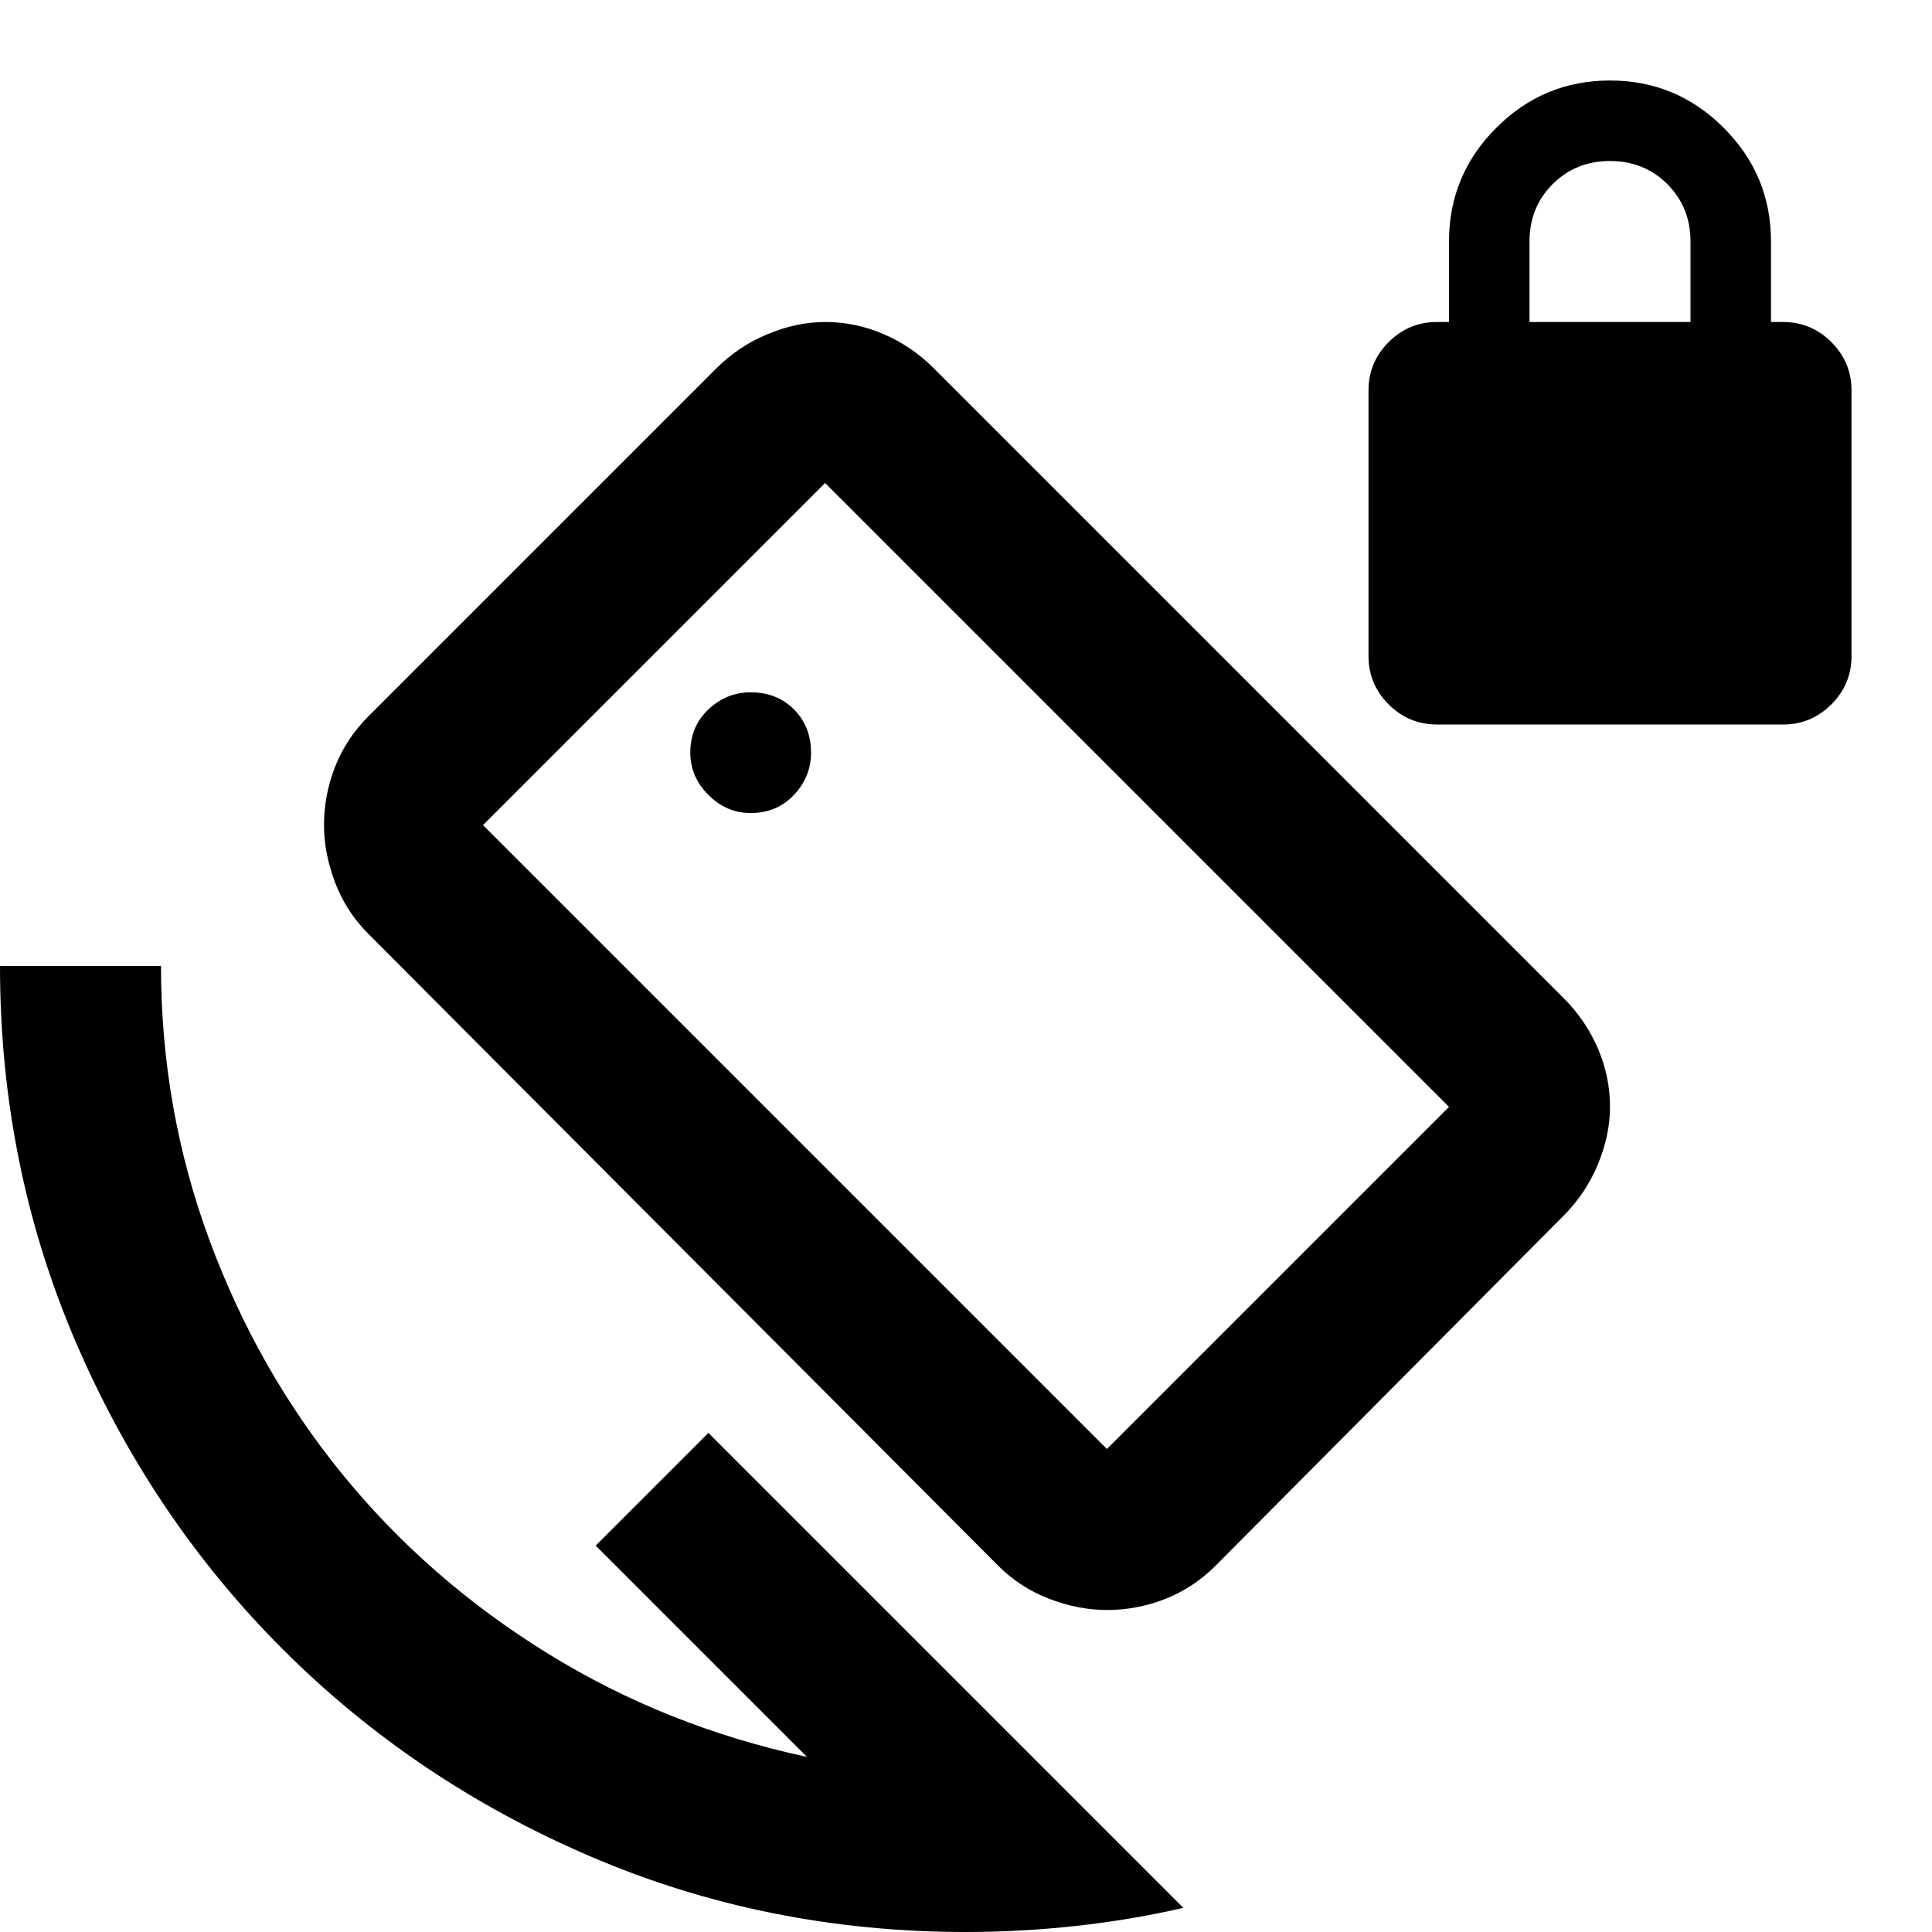
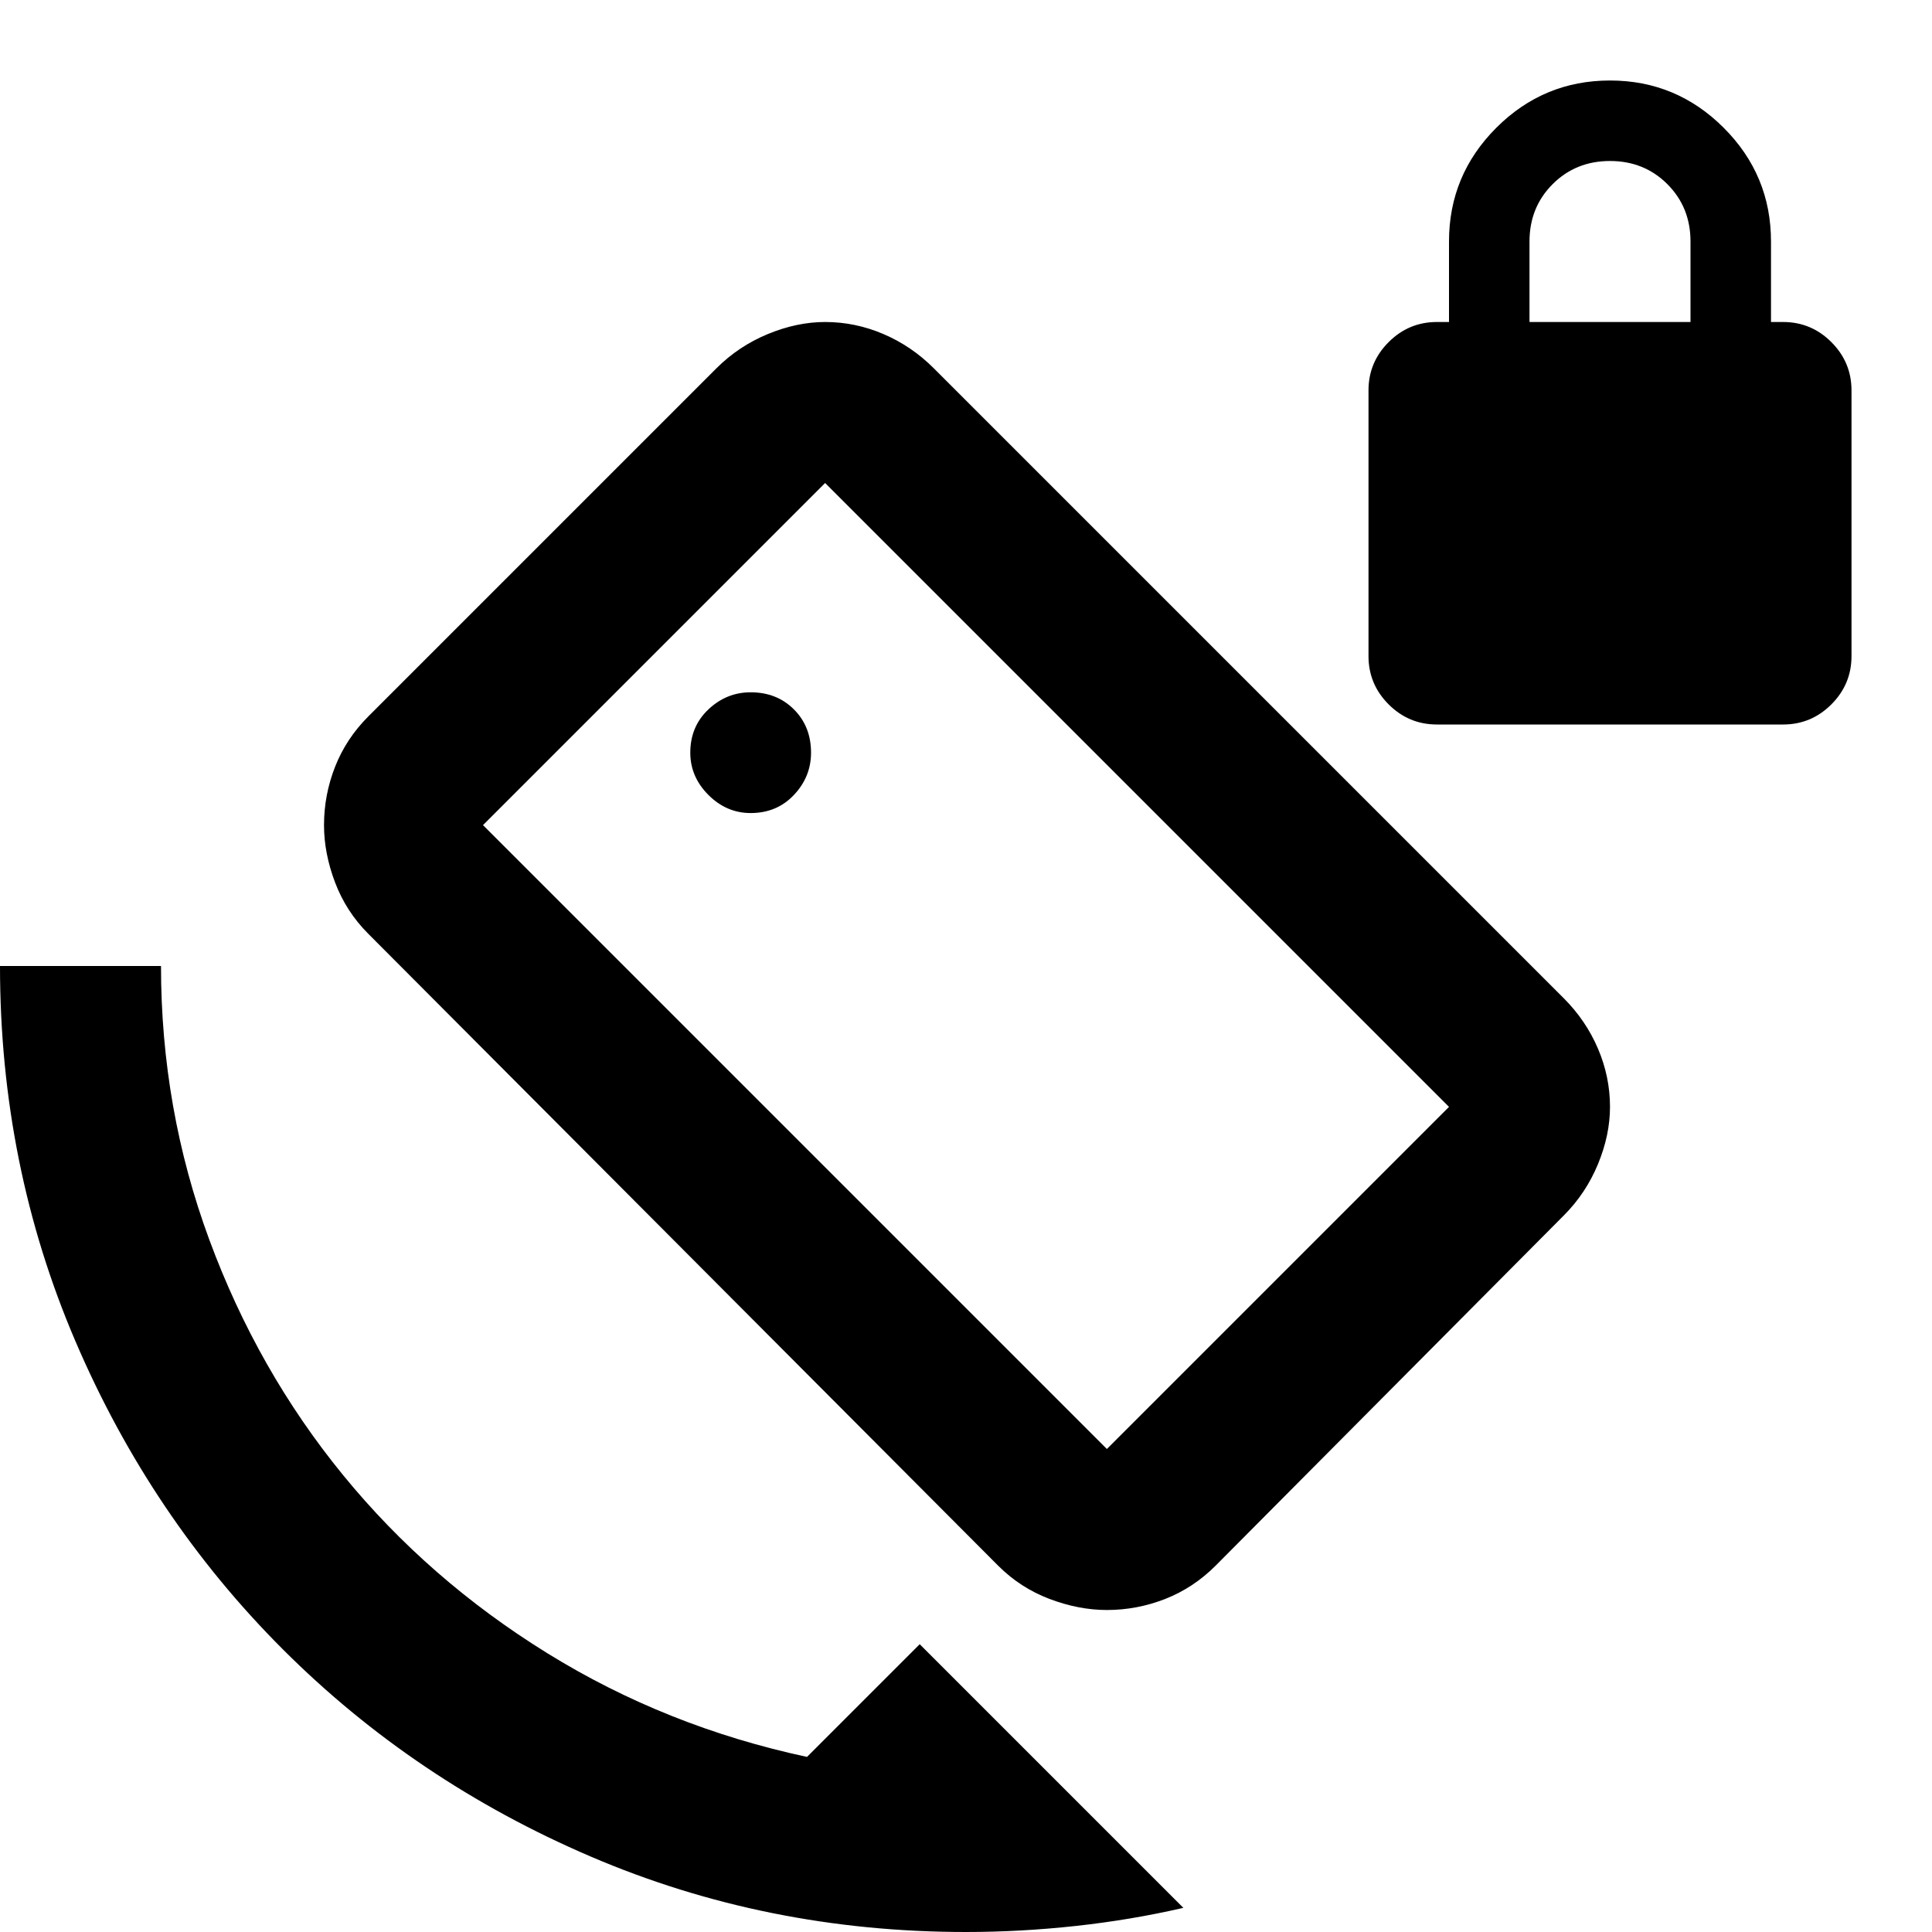
<svg xmlns="http://www.w3.org/2000/svg" fill="#000000" width="24px" viewBox="0 -960 960 960" height="24px">
-   <path d="M714-600q-14 0-24-10t-10-24v-132q0-14 10-24t24-10h6v-40q0-33 23.5-56.5T800-920q33 0 56.5 23.5T880-840v40h6q14 0 24 10t10 24v132q0 14-10 24t-24 10H714Zm46-200h80v-40q0-17-11.5-28.5T800-880q-17 0-28.5 11.5T760-840v40ZM496-182 183-496q-11-11-16.5-25.5T161-550q0-15 5.5-29t16.5-25l173-173q11-11 25.5-17t28.5-6q15 0 29 6t25 17l313 313q11 11 17 25t6 29q0 14-6 28.5T777-356L604-182q-11 11-25 16.5t-29 5.5q-14 0-28.5-5.5T496-182Zm54-58 170-170-310-310-170 170 310 310ZM480 0q-99 0-186.5-37.5t-153-103Q75-206 37.5-293.5T0-480h80q0 71 24 136t66.5 117Q213-175 272-138.5T401-87L296-192l56-56L588-12q-26 6-53.5 9T480 0Zm0-480Zm-107-76q13 0 21.5-9t8.5-21q0-13-8.5-21.5T373-616q-12 0-21 8.5t-9 21.5q0 12 9 21t21 9Z" />
+   <path d="M714-600q-14 0-24-10t-10-24v-132q0-14 10-24t24-10h6v-40q0-33 23.5-56.5T800-920q33 0 56.5 23.5T880-840v40h6q14 0 24 10t10 24v132q0 14-10 24t-24 10H714Zm46-200h80v-40q0-17-11.5-28.5T800-880q-17 0-28.5 11.5T760-840v40ZM496-182 183-496q-11-11-16.5-25.5T161-550q0-15 5.5-29t16.5-25l173-173q11-11 25.5-17t28.5-6q15 0 29 6t25 17l313 313q11 11 17 25t6 29q0 14-6 28.5T777-356L604-182q-11 11-25 16.5t-29 5.5q-14 0-28.5-5.5T496-182Zm54-58 170-170-310-310-170 170 310 310ZM480 0q-99 0-186.5-37.5t-153-103Q75-206 37.5-293.5T0-480h80q0 71 24 136t66.5 117Q213-175 272-138.5T401-87l56-56L588-12q-26 6-53.5 9T480 0Zm0-480Zm-107-76q13 0 21.5-9t8.5-21q0-13-8.5-21.5T373-616q-12 0-21 8.5t-9 21.5q0 12 9 21t21 9Z" />
</svg>